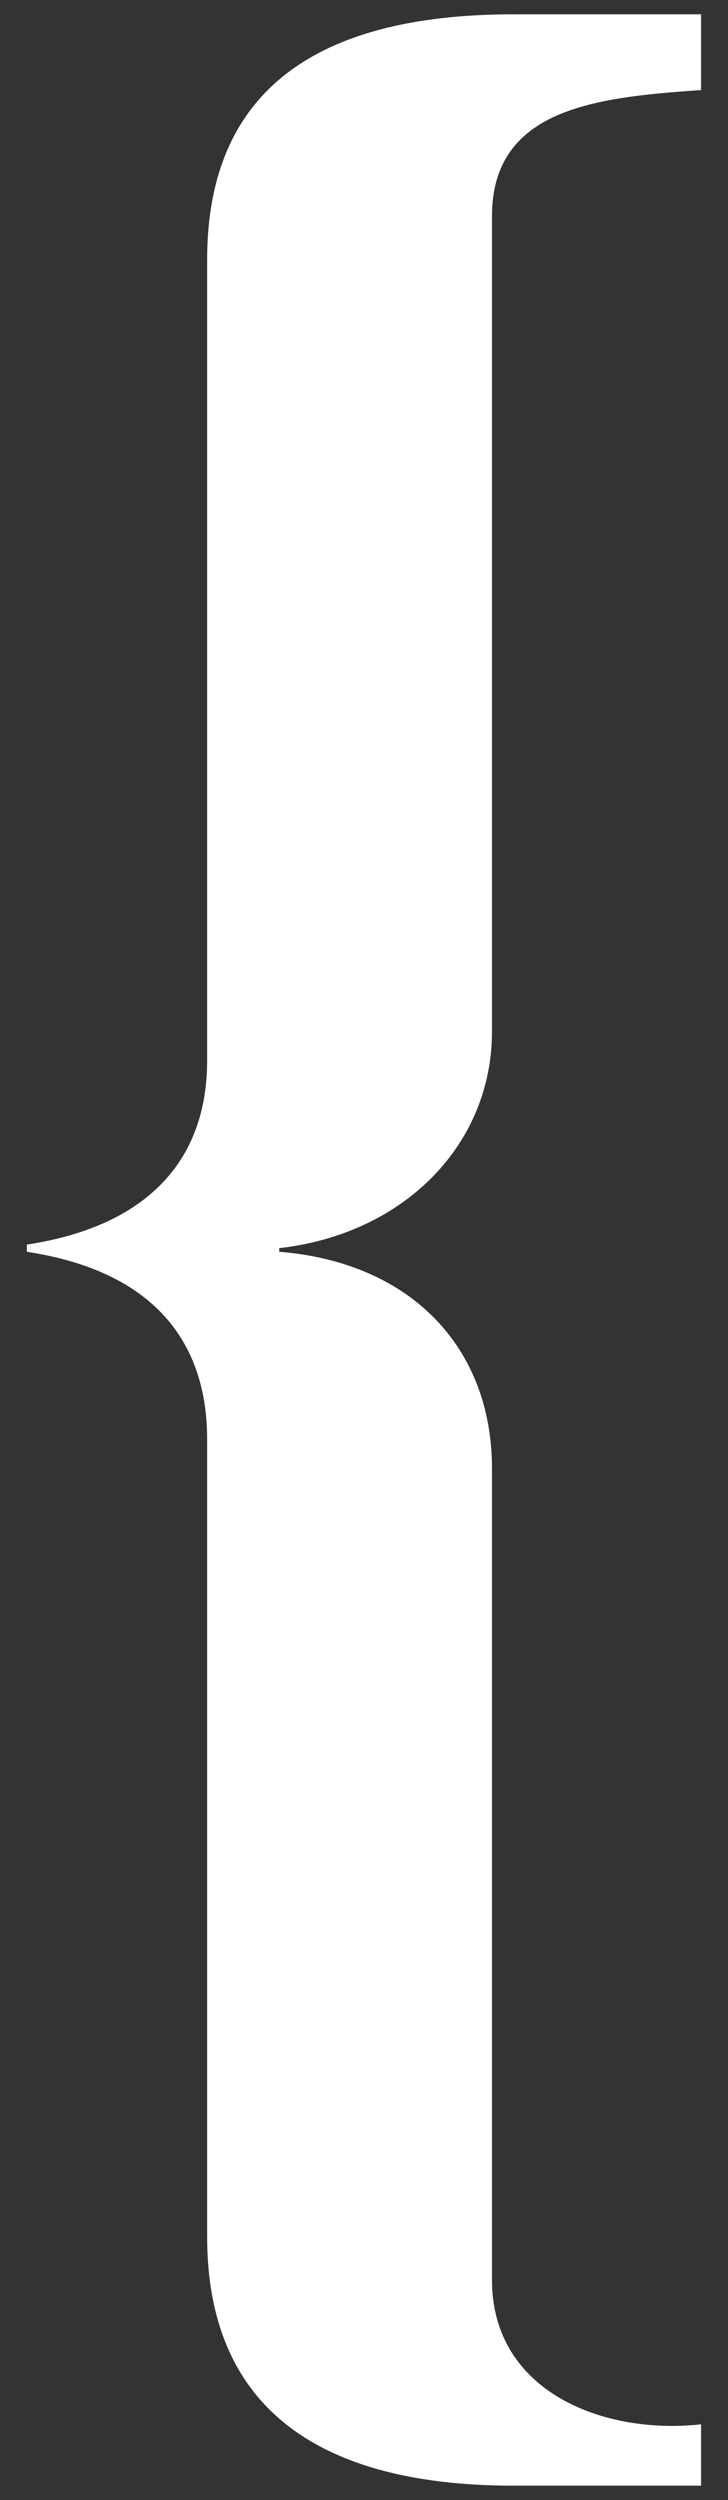
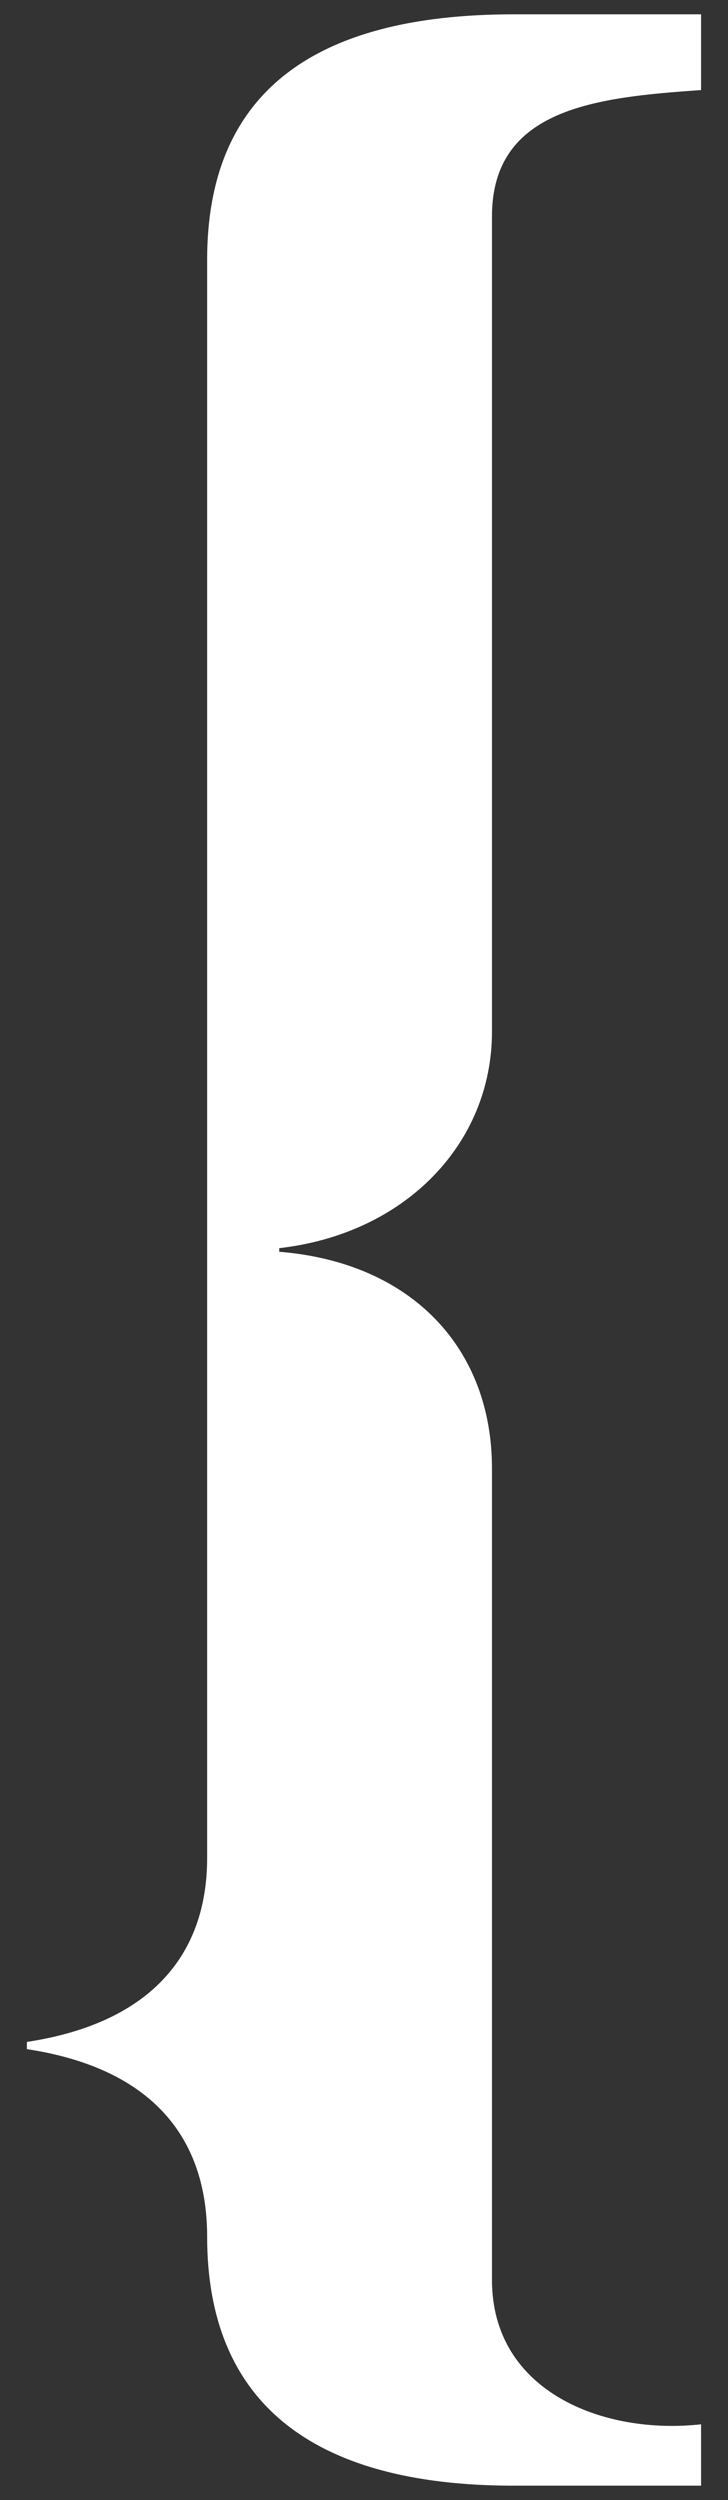
<svg xmlns="http://www.w3.org/2000/svg" id="Capa_1" viewBox="0 0 223.8 768">
  <rect x="0" y="0" width="223.8" height="768" fill="#333333" stroke="none" />
  <defs>
    <style>.cls-1{fill:#ffffff;}</style>
  </defs>
-   <path class="cls-1" d="m215.52,763.59h-57.63c-63.17,0-94.21-26.6-94.21-76.47v-244.94c0-32.14-18.84-52.09-55.41-57.63v-2.22c36.57-5.54,55.41-25.49,55.41-56.52V79.77c0-49.87,31.03-75.37,94.21-75.37h57.63v23.27c-32.14,2.22-64.28,5.54-64.28,38.79v250.47c0,34.36-26.6,62.07-65.39,66.5v1.11c41.01,3.32,65.39,29.92,65.39,66.5v249.37c0,34.36,34.36,47.66,64.28,44.33v18.84Z" />
+   <path class="cls-1" d="m215.52,763.59h-57.63c-63.17,0-94.21-26.6-94.21-76.47c0-32.14-18.84-52.09-55.41-57.63v-2.22c36.57-5.54,55.41-25.49,55.41-56.52V79.77c0-49.87,31.03-75.37,94.21-75.37h57.63v23.27c-32.14,2.22-64.28,5.54-64.28,38.79v250.47c0,34.36-26.6,62.07-65.39,66.5v1.11c41.01,3.32,65.39,29.92,65.39,66.5v249.37c0,34.36,34.36,47.66,64.28,44.33v18.84Z" />
</svg>